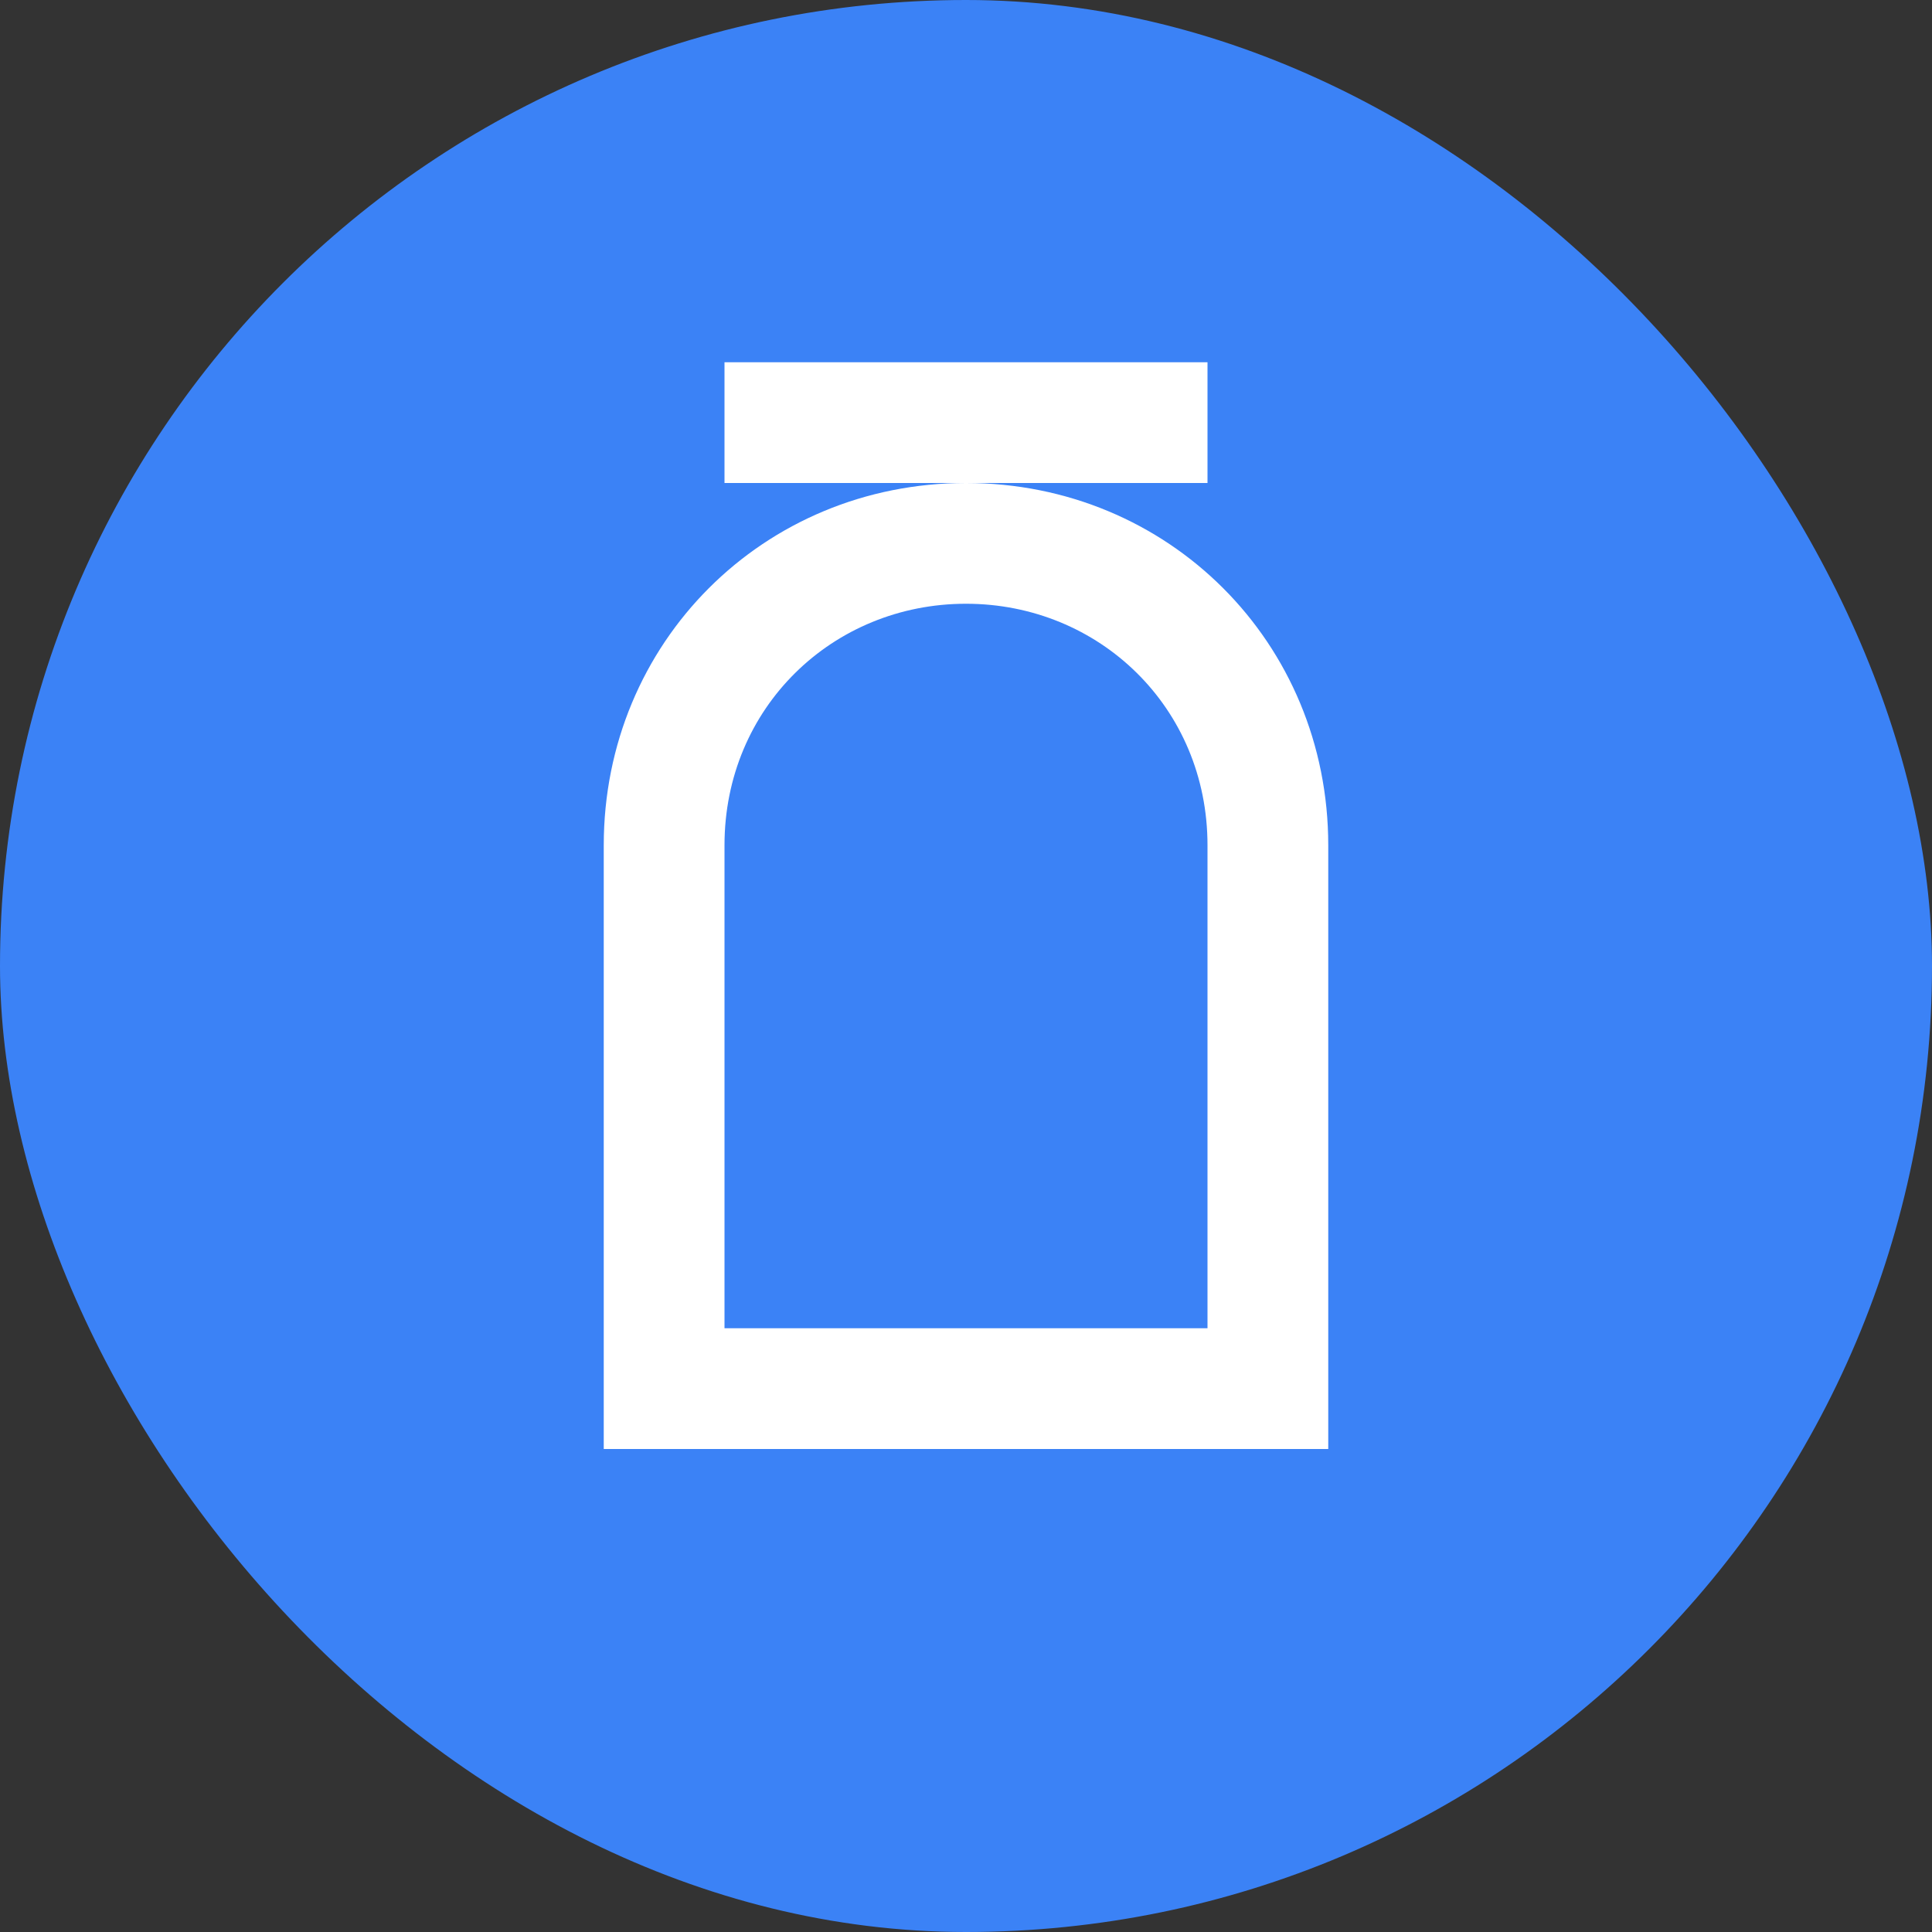
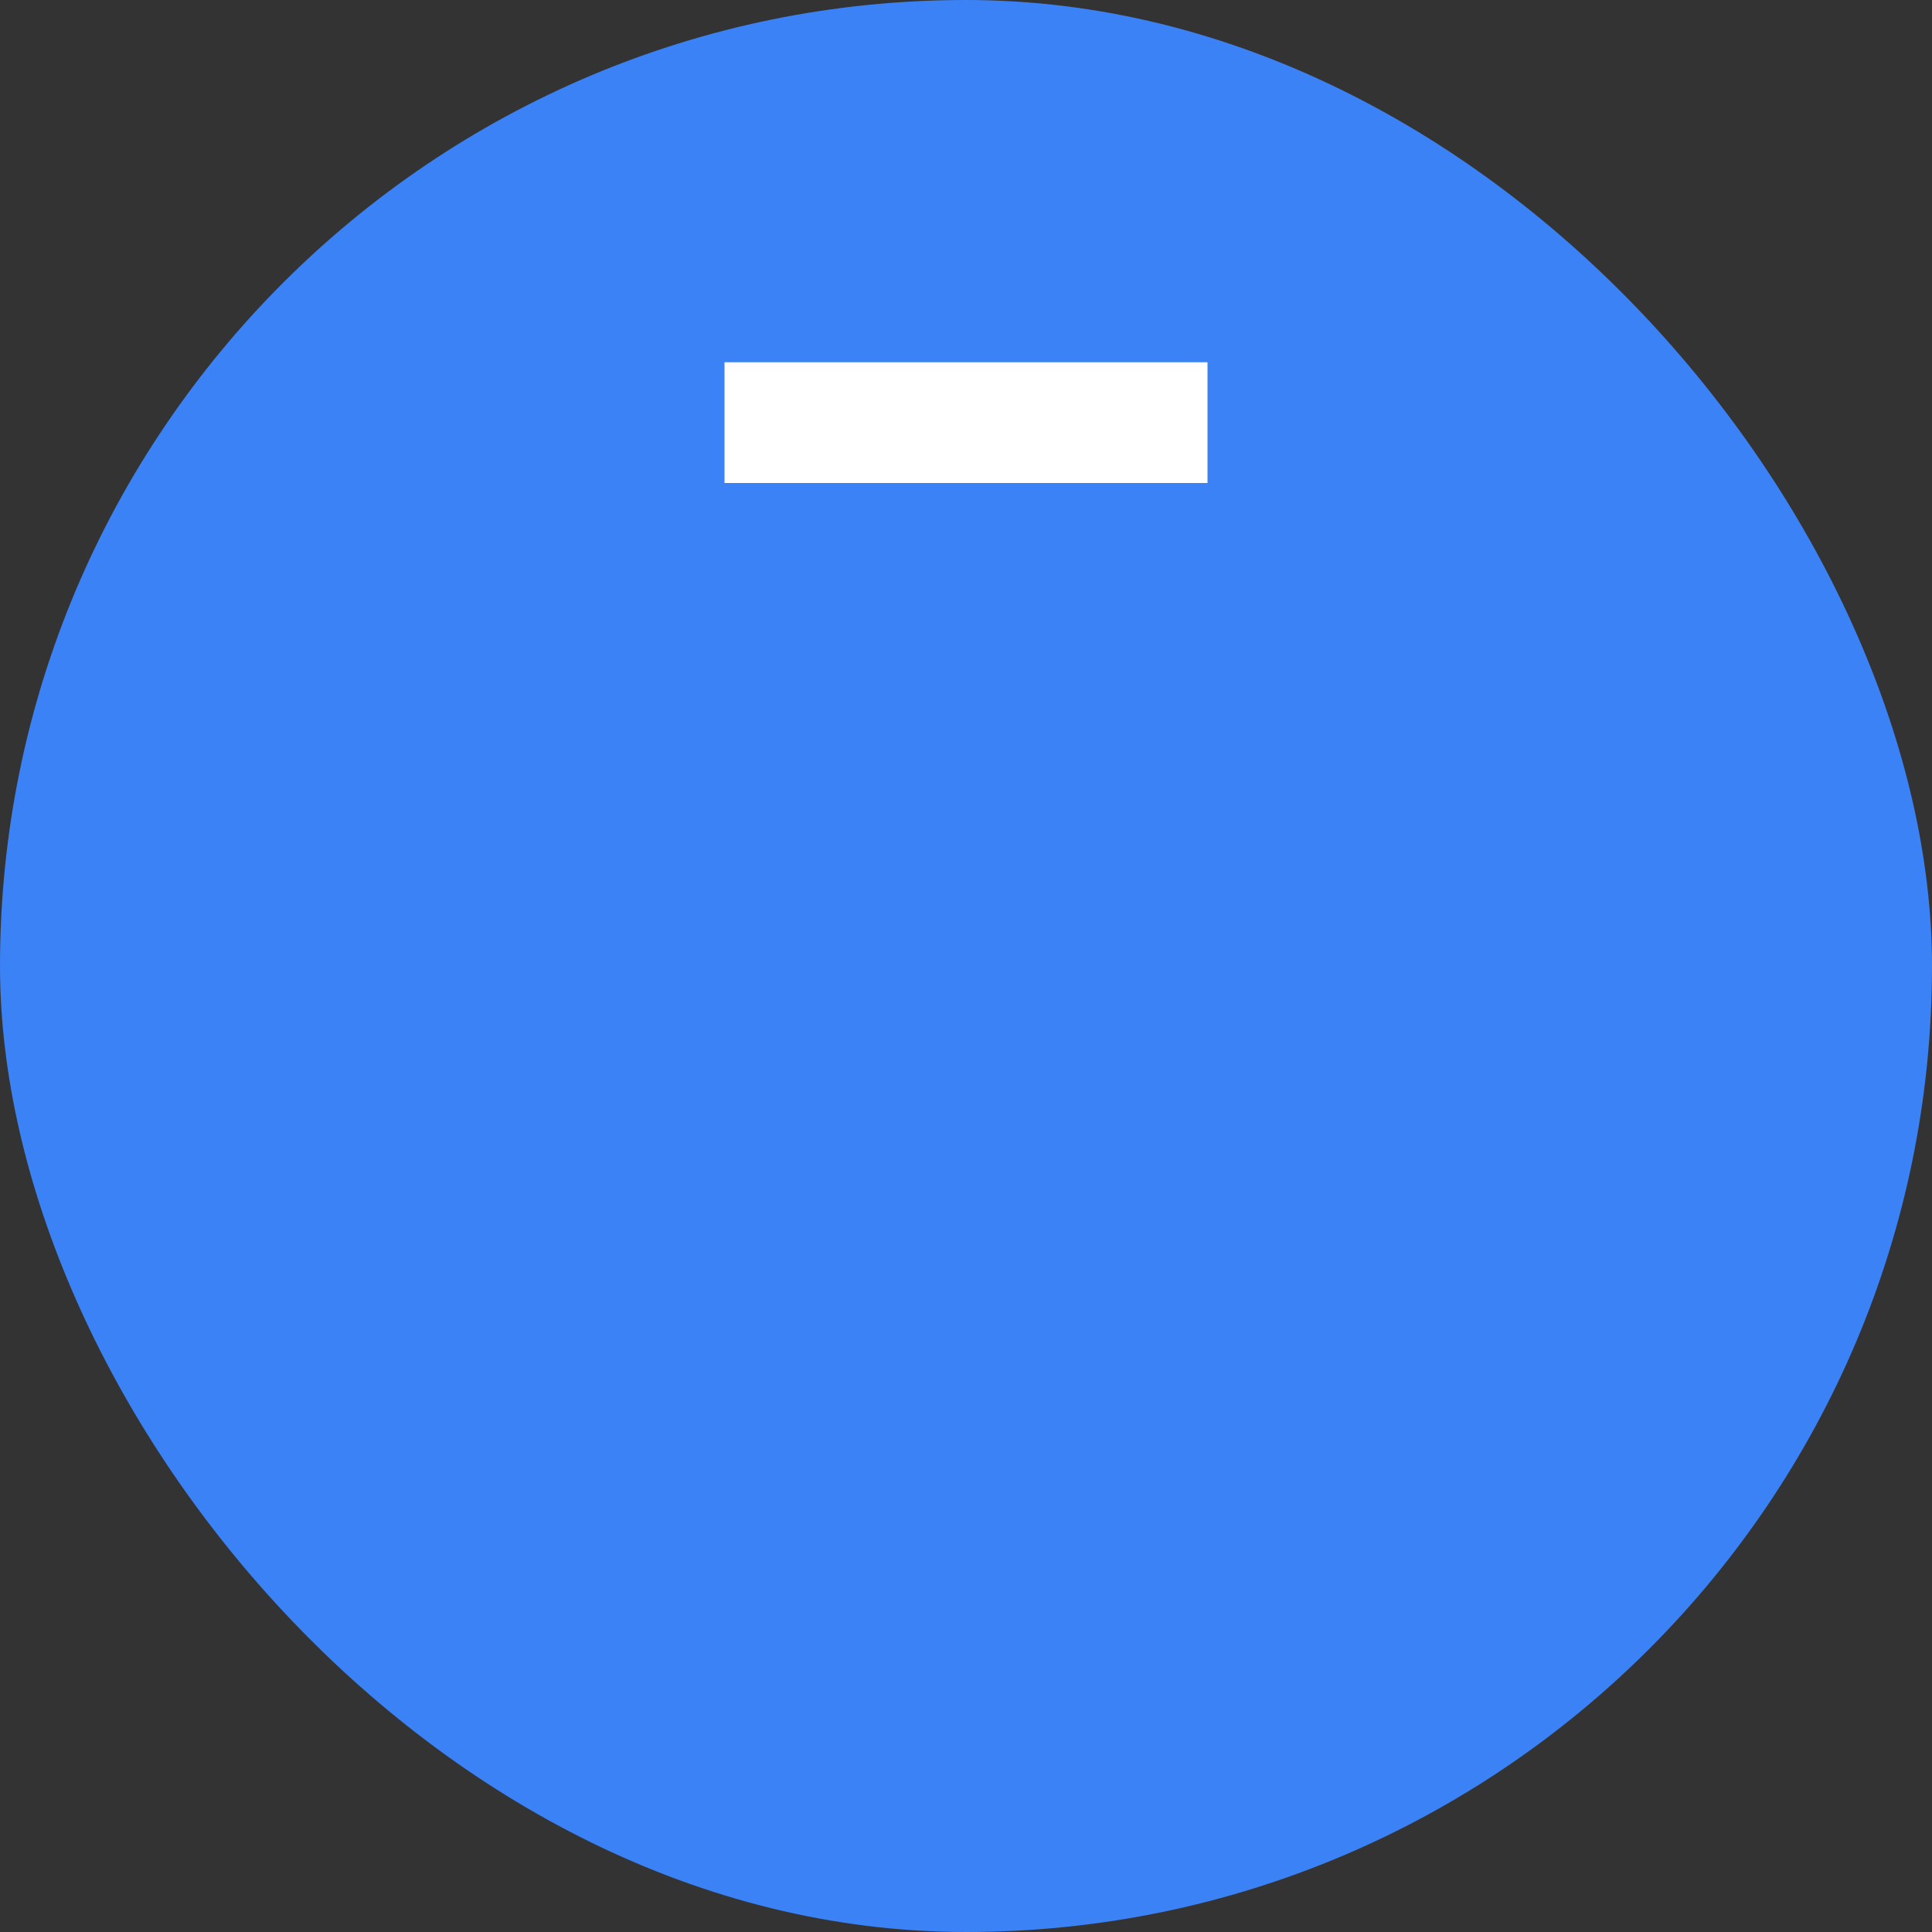
<svg xmlns="http://www.w3.org/2000/svg" width="512" height="512" viewBox="0 0 512 512" fill="none">
  <rect x="0" y="0" width="512" height="512" fill="#333333" stroke="none" />
  <rect width="512" height="512" rx="256" fill="#3B82F6" />
-   <path d="M256 128C202.3 128 160 170.3 160 224V384H352V224C352 170.3 309.7 128 256 128ZM320 352H192V224C192 187.5 220.7 160 256 160C291.3 160 320 187.5 320 224V352Z" fill="white" />
  <path d="M192 96H320V128H192V96Z" fill="white" />
</svg>